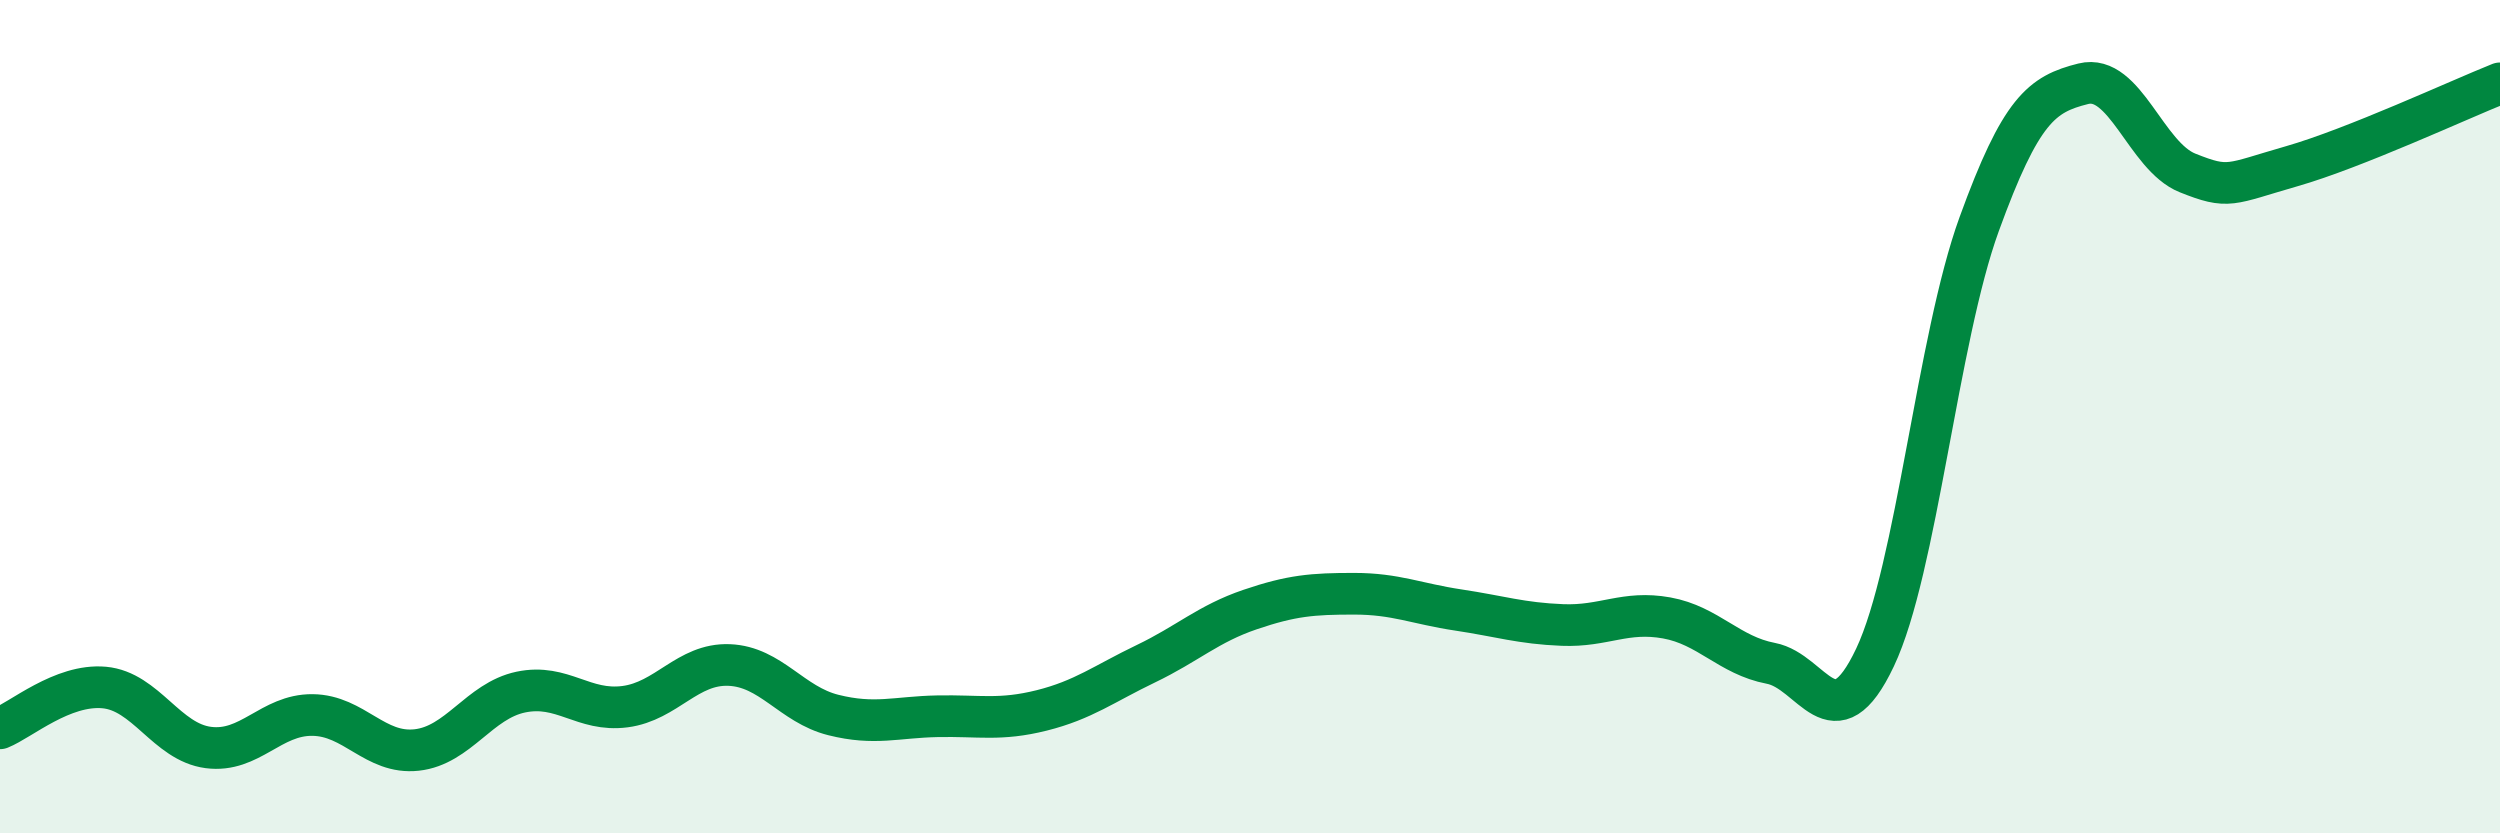
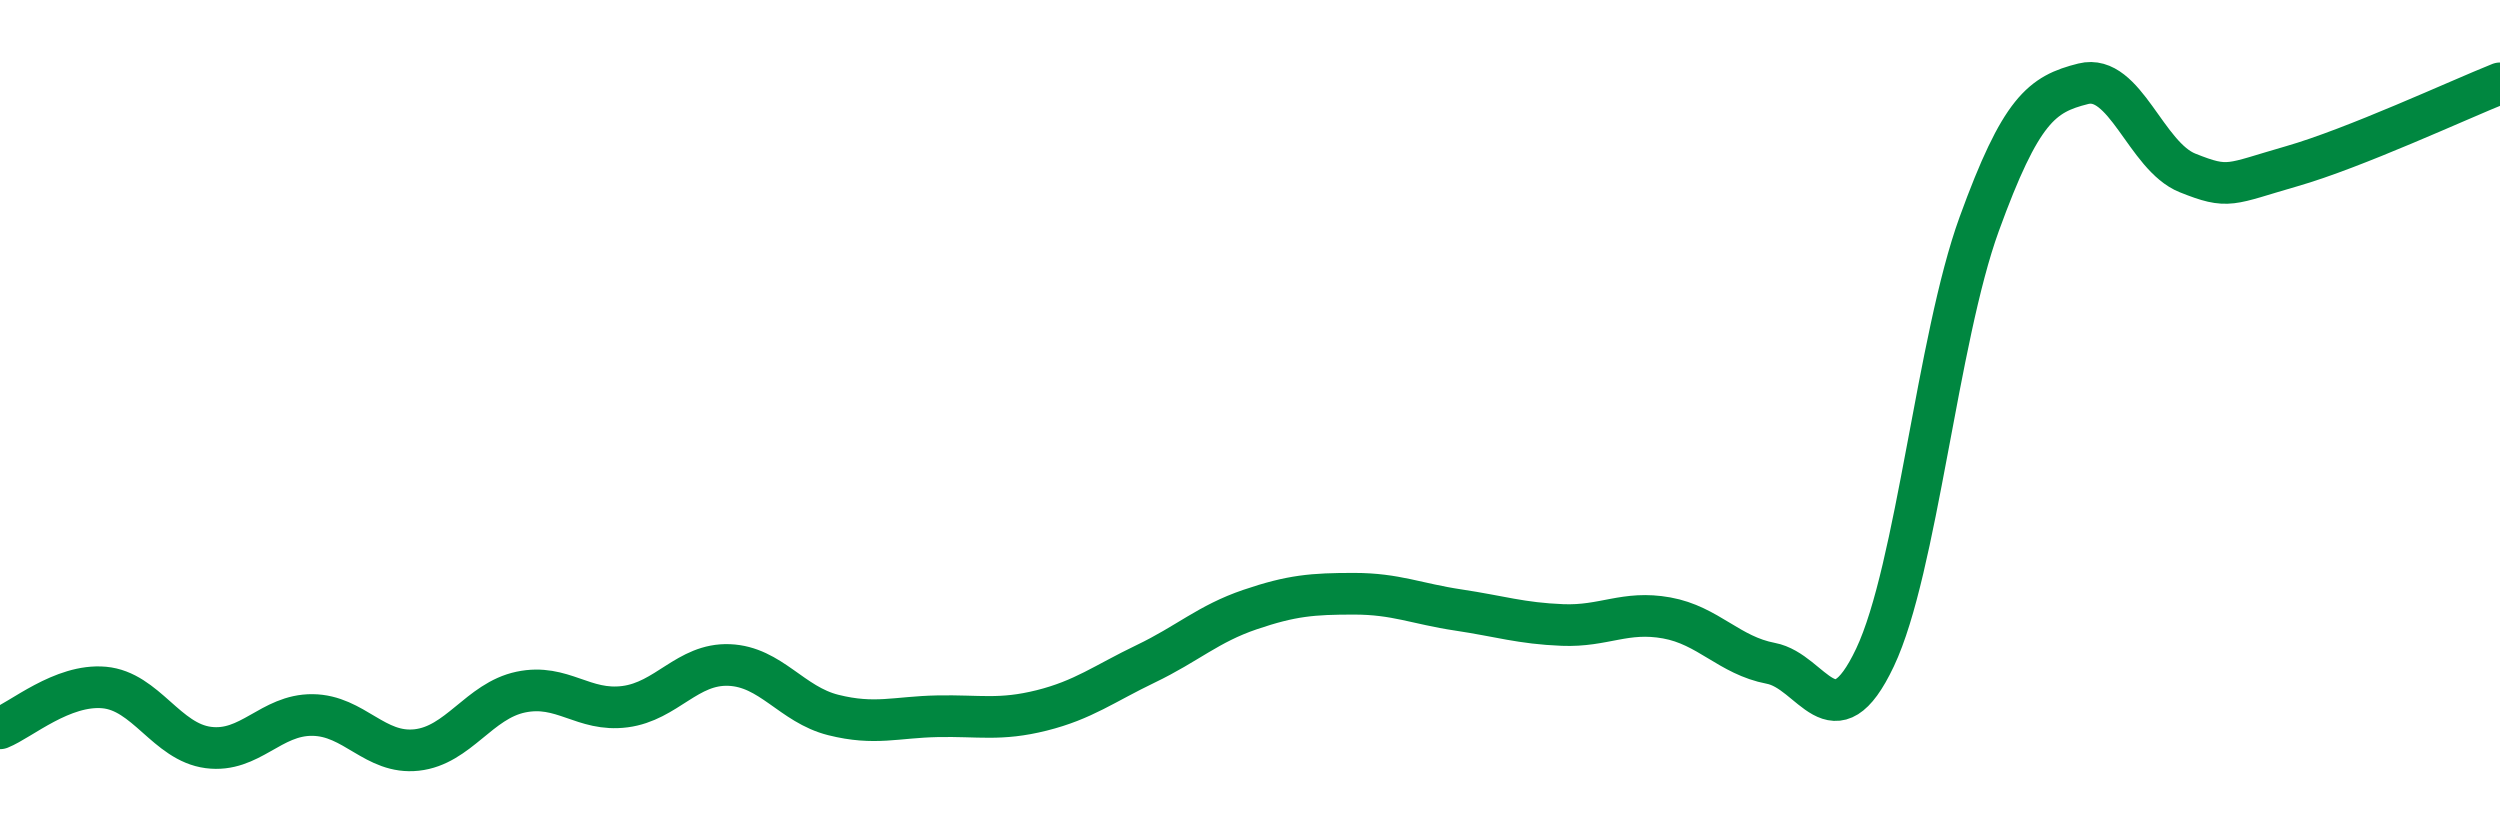
<svg xmlns="http://www.w3.org/2000/svg" width="60" height="20" viewBox="0 0 60 20">
-   <path d="M 0,17.48 C 0.5,17.28 1.5,16.41 2.5,16.5 C 3.5,16.59 4,17.81 5,17.94 C 6,18.07 6.5,17.15 7.5,17.16 C 8.5,17.17 9,18.11 10,18 C 11,17.89 11.5,16.82 12.5,16.61 C 13.5,16.4 14,17.09 15,16.96 C 16,16.83 16.5,15.92 17.5,15.96 C 18.5,16 19,16.91 20,17.16 C 21,17.41 21.5,17.21 22.5,17.19 C 23.5,17.17 24,17.3 25,17.05 C 26,16.8 26.5,16.41 27.5,15.93 C 28.5,15.45 29,14.97 30,14.63 C 31,14.29 31.5,14.25 32.5,14.25 C 33.5,14.25 34,14.49 35,14.64 C 36,14.79 36.5,14.96 37.5,15 C 38.5,15.04 39,14.65 40,14.83 C 41,15.01 41.5,15.73 42.5,15.92 C 43.5,16.11 44,17.89 45,15.78 C 46,13.67 46.5,8.13 47.5,5.38 C 48.5,2.63 49,2.26 50,2.01 C 51,1.76 51.5,3.75 52.5,4.15 C 53.5,4.55 53.5,4.42 55,3.99 C 56.5,3.56 59,2.4 60,2L60 20L0 20Z" fill="#008740" opacity="0.1" stroke-linecap="round" stroke-linejoin="round" />
  <path d="M 0,17.48 C 0.5,17.28 1.5,16.41 2.5,16.5 C 3.5,16.59 4,17.81 5,17.94 C 6,18.07 6.5,17.15 7.5,17.16 C 8.5,17.17 9,18.11 10,18 C 11,17.89 11.5,16.82 12.5,16.61 C 13.5,16.4 14,17.09 15,16.96 C 16,16.83 16.5,15.92 17.5,15.96 C 18.5,16 19,16.91 20,17.16 C 21,17.41 21.5,17.21 22.5,17.19 C 23.5,17.17 24,17.3 25,17.05 C 26,16.8 26.5,16.41 27.5,15.93 C 28.5,15.45 29,14.97 30,14.63 C 31,14.29 31.5,14.25 32.5,14.25 C 33.5,14.25 34,14.49 35,14.64 C 36,14.79 36.5,14.96 37.5,15 C 38.5,15.04 39,14.65 40,14.83 C 41,15.01 41.5,15.73 42.5,15.92 C 43.5,16.11 44,17.89 45,15.78 C 46,13.67 46.5,8.13 47.5,5.38 C 48.5,2.63 49,2.26 50,2.01 C 51,1.76 51.5,3.75 52.5,4.15 C 53.5,4.55 53.5,4.42 55,3.99 C 56.5,3.56 59,2.4 60,2" stroke="#008740" stroke-width="1" fill="none" stroke-linecap="round" stroke-linejoin="round" />
</svg>